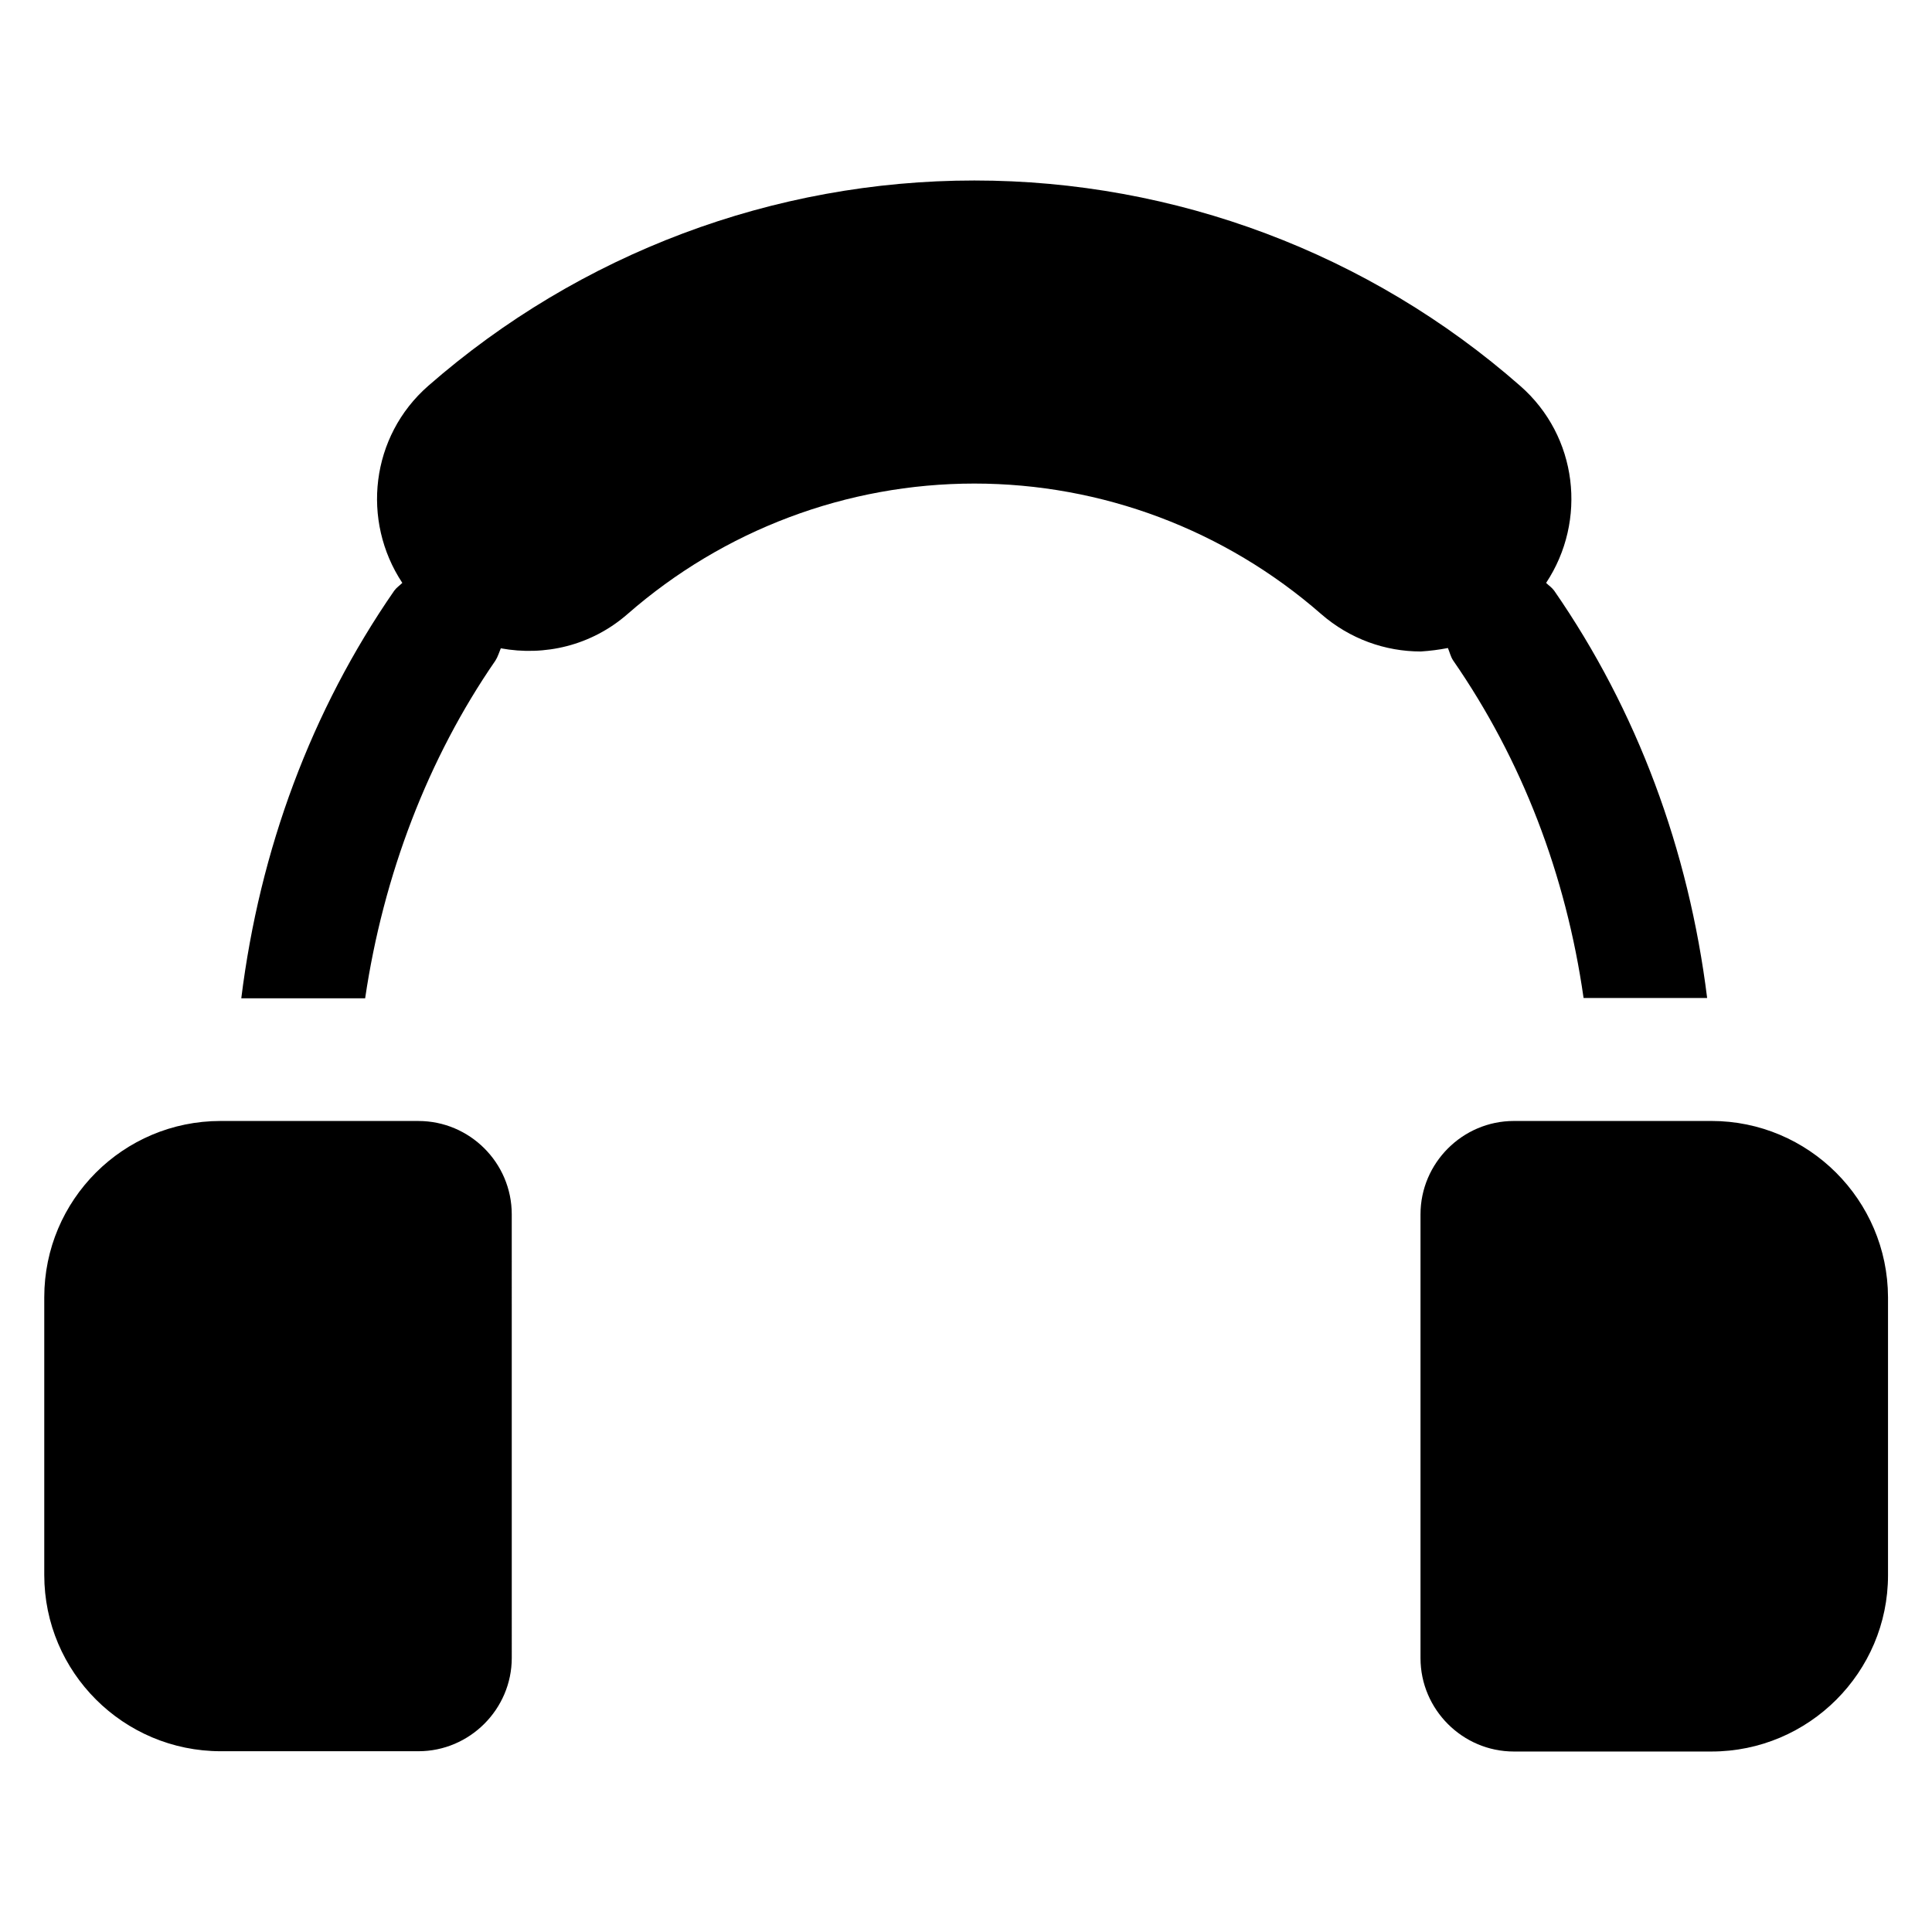
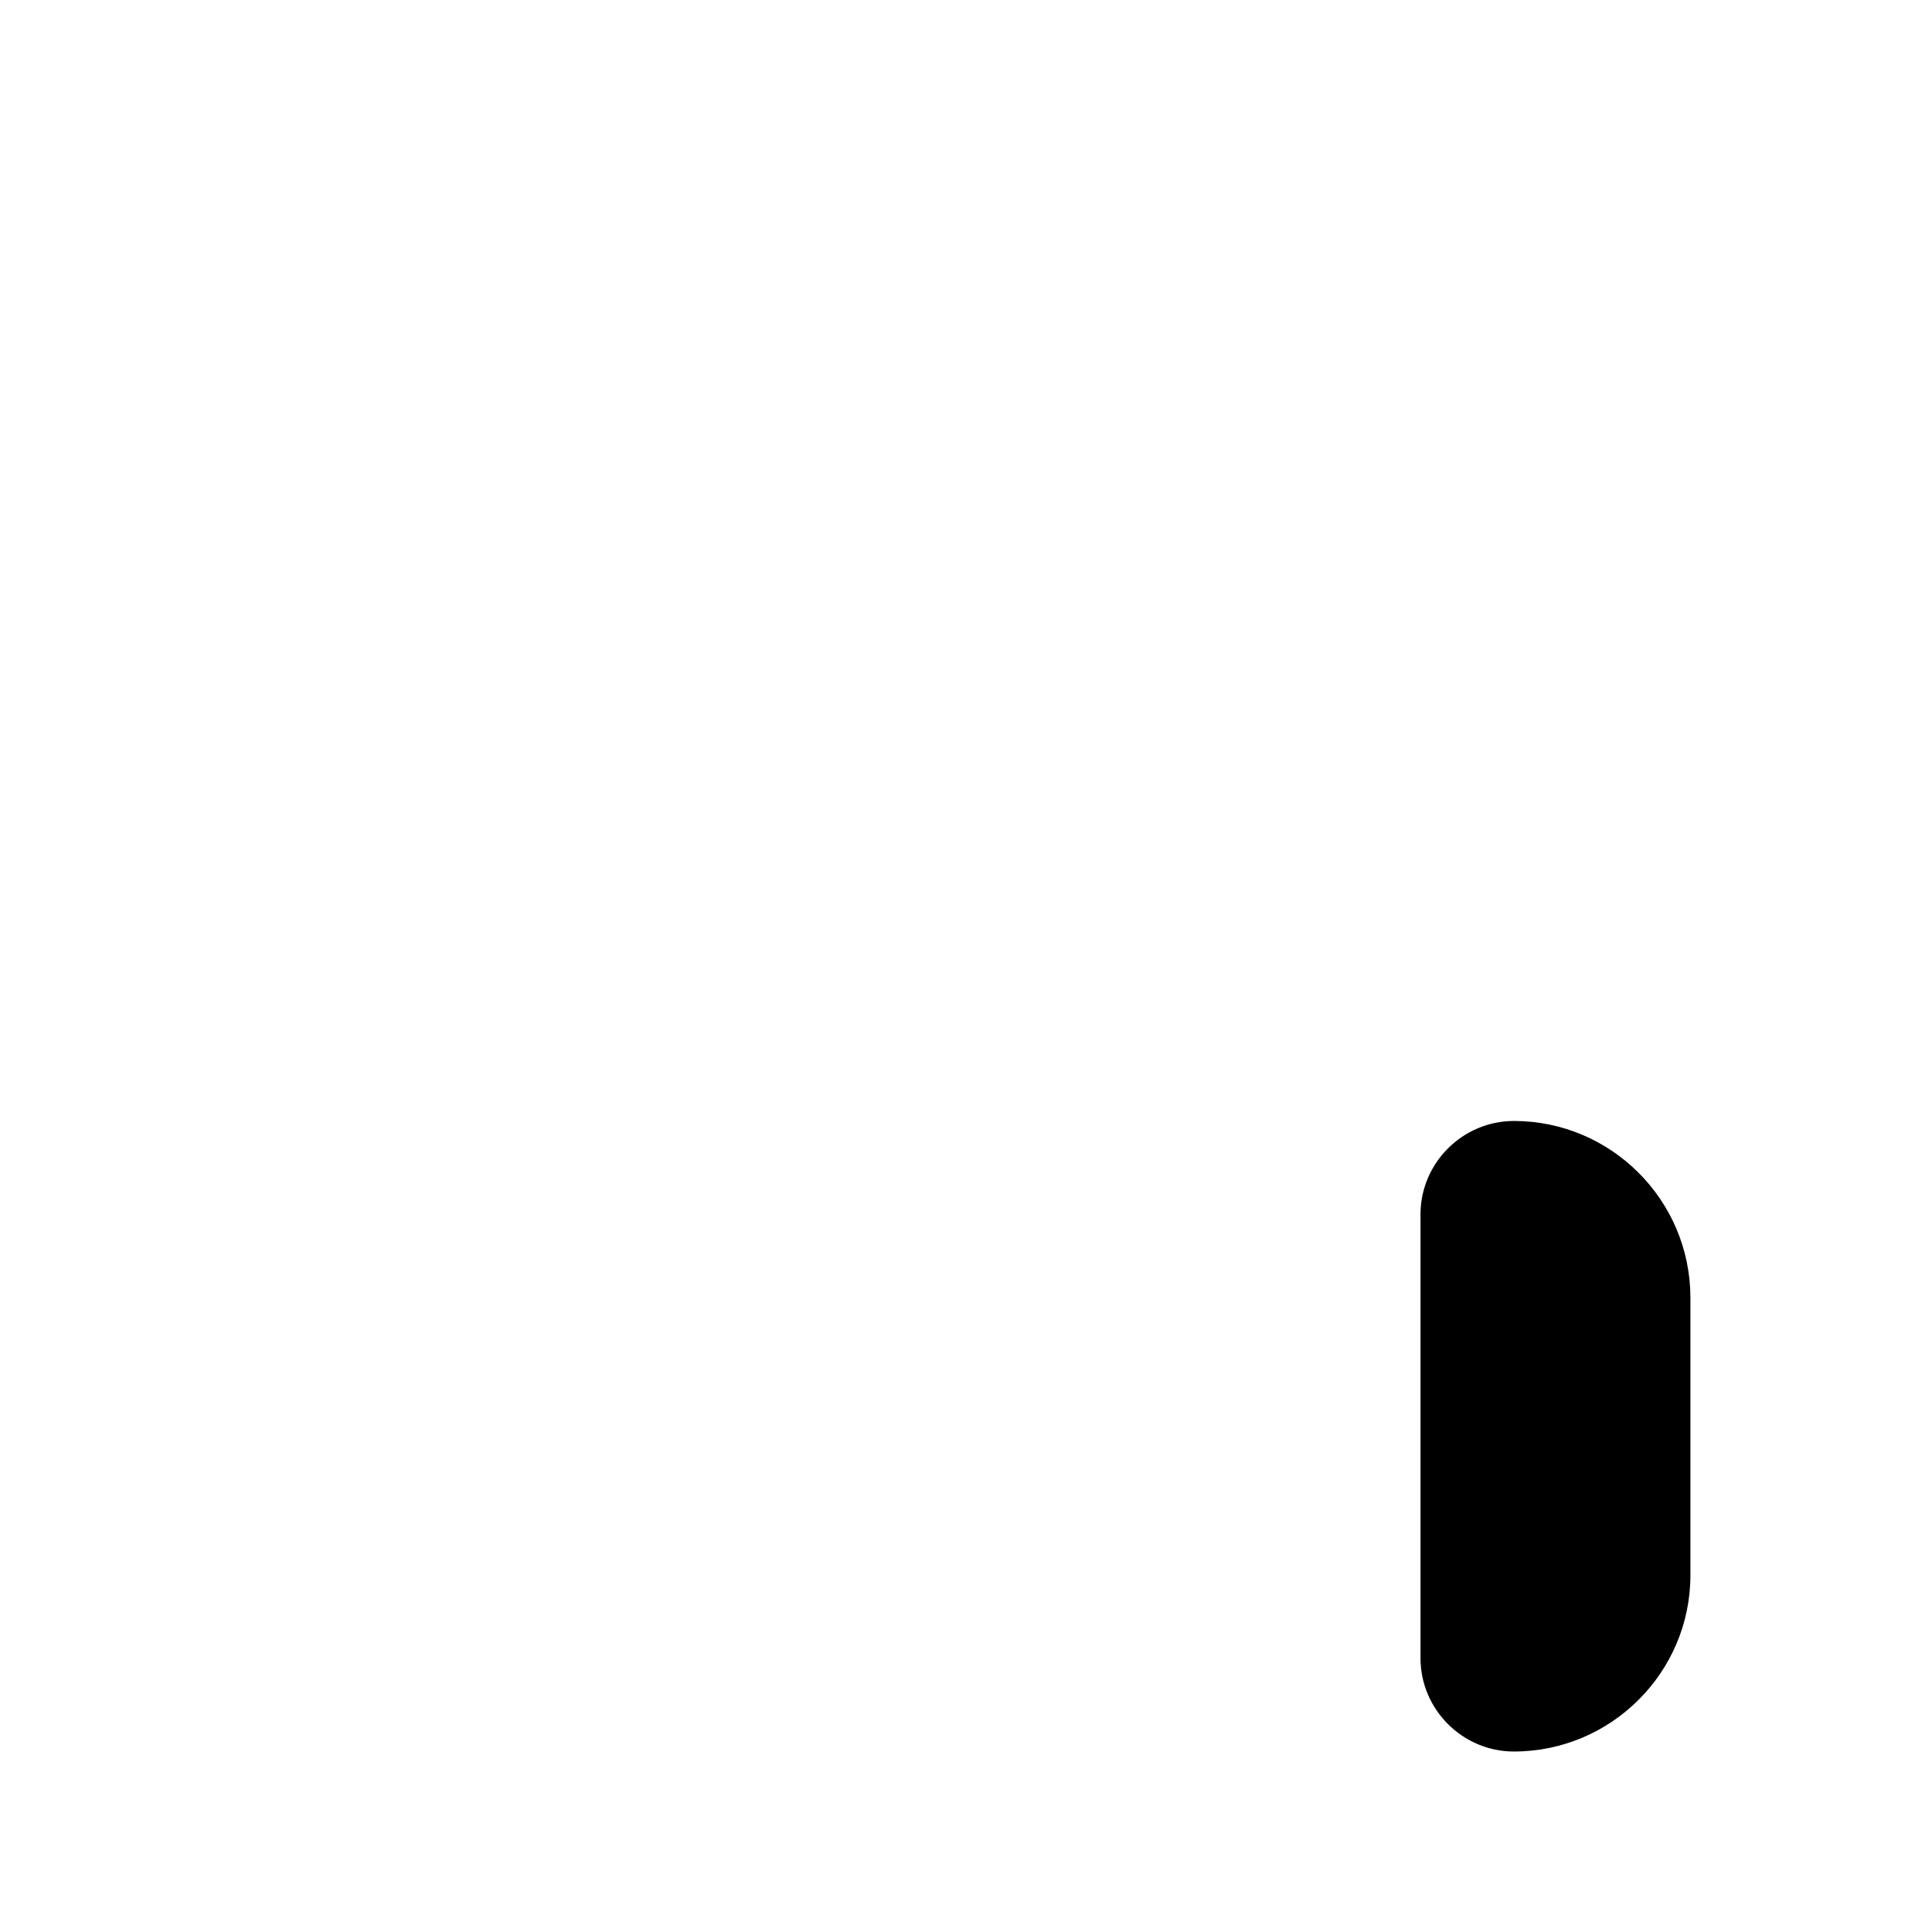
<svg xmlns="http://www.w3.org/2000/svg" fill="#000000" width="800px" height="800px" version="1.1" viewBox="144 144 512 512">
  <g>
-     <path d="m527.71 315.73c0.457 1.07 0.688 2.215 1.375 3.281 18.242 26.336 29.922 56.793 34.578 89.465h32.746c-4.887-39.312-18.551-76.184-40.535-107.94-0.609-0.84-1.449-1.375-2.137-2.062 10.914-16.488 8.398-38.855-6.871-52.215-39.996-35.113-91.445-54.426-144.65-54.426-53.207 0-104.58 19.312-144.73 54.426-15.266 13.359-17.785 35.727-6.871 52.215-0.688 0.688-1.527 1.223-2.137 2.062-21.984 31.754-35.648 68.625-40.535 108.02h32.824c4.809-32.594 16.641-63.586 34.504-89.465 0.688-1.07 0.992-2.215 1.449-3.281 11.602 2.137 23.969-0.688 33.586-9.082 25.496-22.289 58.09-34.578 91.906-34.578 33.816 0 66.41 12.289 91.906 34.578 7.633 6.641 17.023 9.922 26.41 9.922 2.449-0.156 4.816-0.461 7.184-0.918z" />
-     <path d="m254.89 441.07h-52.441c-25.801 0-46.719 20.914-46.719 46.719v73.586c0 25.801 20.992 46.719 46.793 46.719h52.367c13.586 0 24.734-11.145 24.734-24.734l-0.004-117.55c0-13.664-11.145-24.734-24.73-24.734z" />
-     <path d="m597.55 441.07h-52.367c-13.586 0-24.734 11.145-24.734 24.734v117.63c0 13.586 11.145 24.734 24.734 24.734h52.367c25.801 0 46.793-20.992 46.793-46.719v-73.664c-0.078-25.805-21.07-46.719-46.793-46.719z" />
+     <path d="m597.55 441.07h-52.367c-13.586 0-24.734 11.145-24.734 24.734v117.63c0 13.586 11.145 24.734 24.734 24.734c25.801 0 46.793-20.992 46.793-46.719v-73.664c-0.078-25.805-21.07-46.719-46.793-46.719z" />
  </g>
</svg>